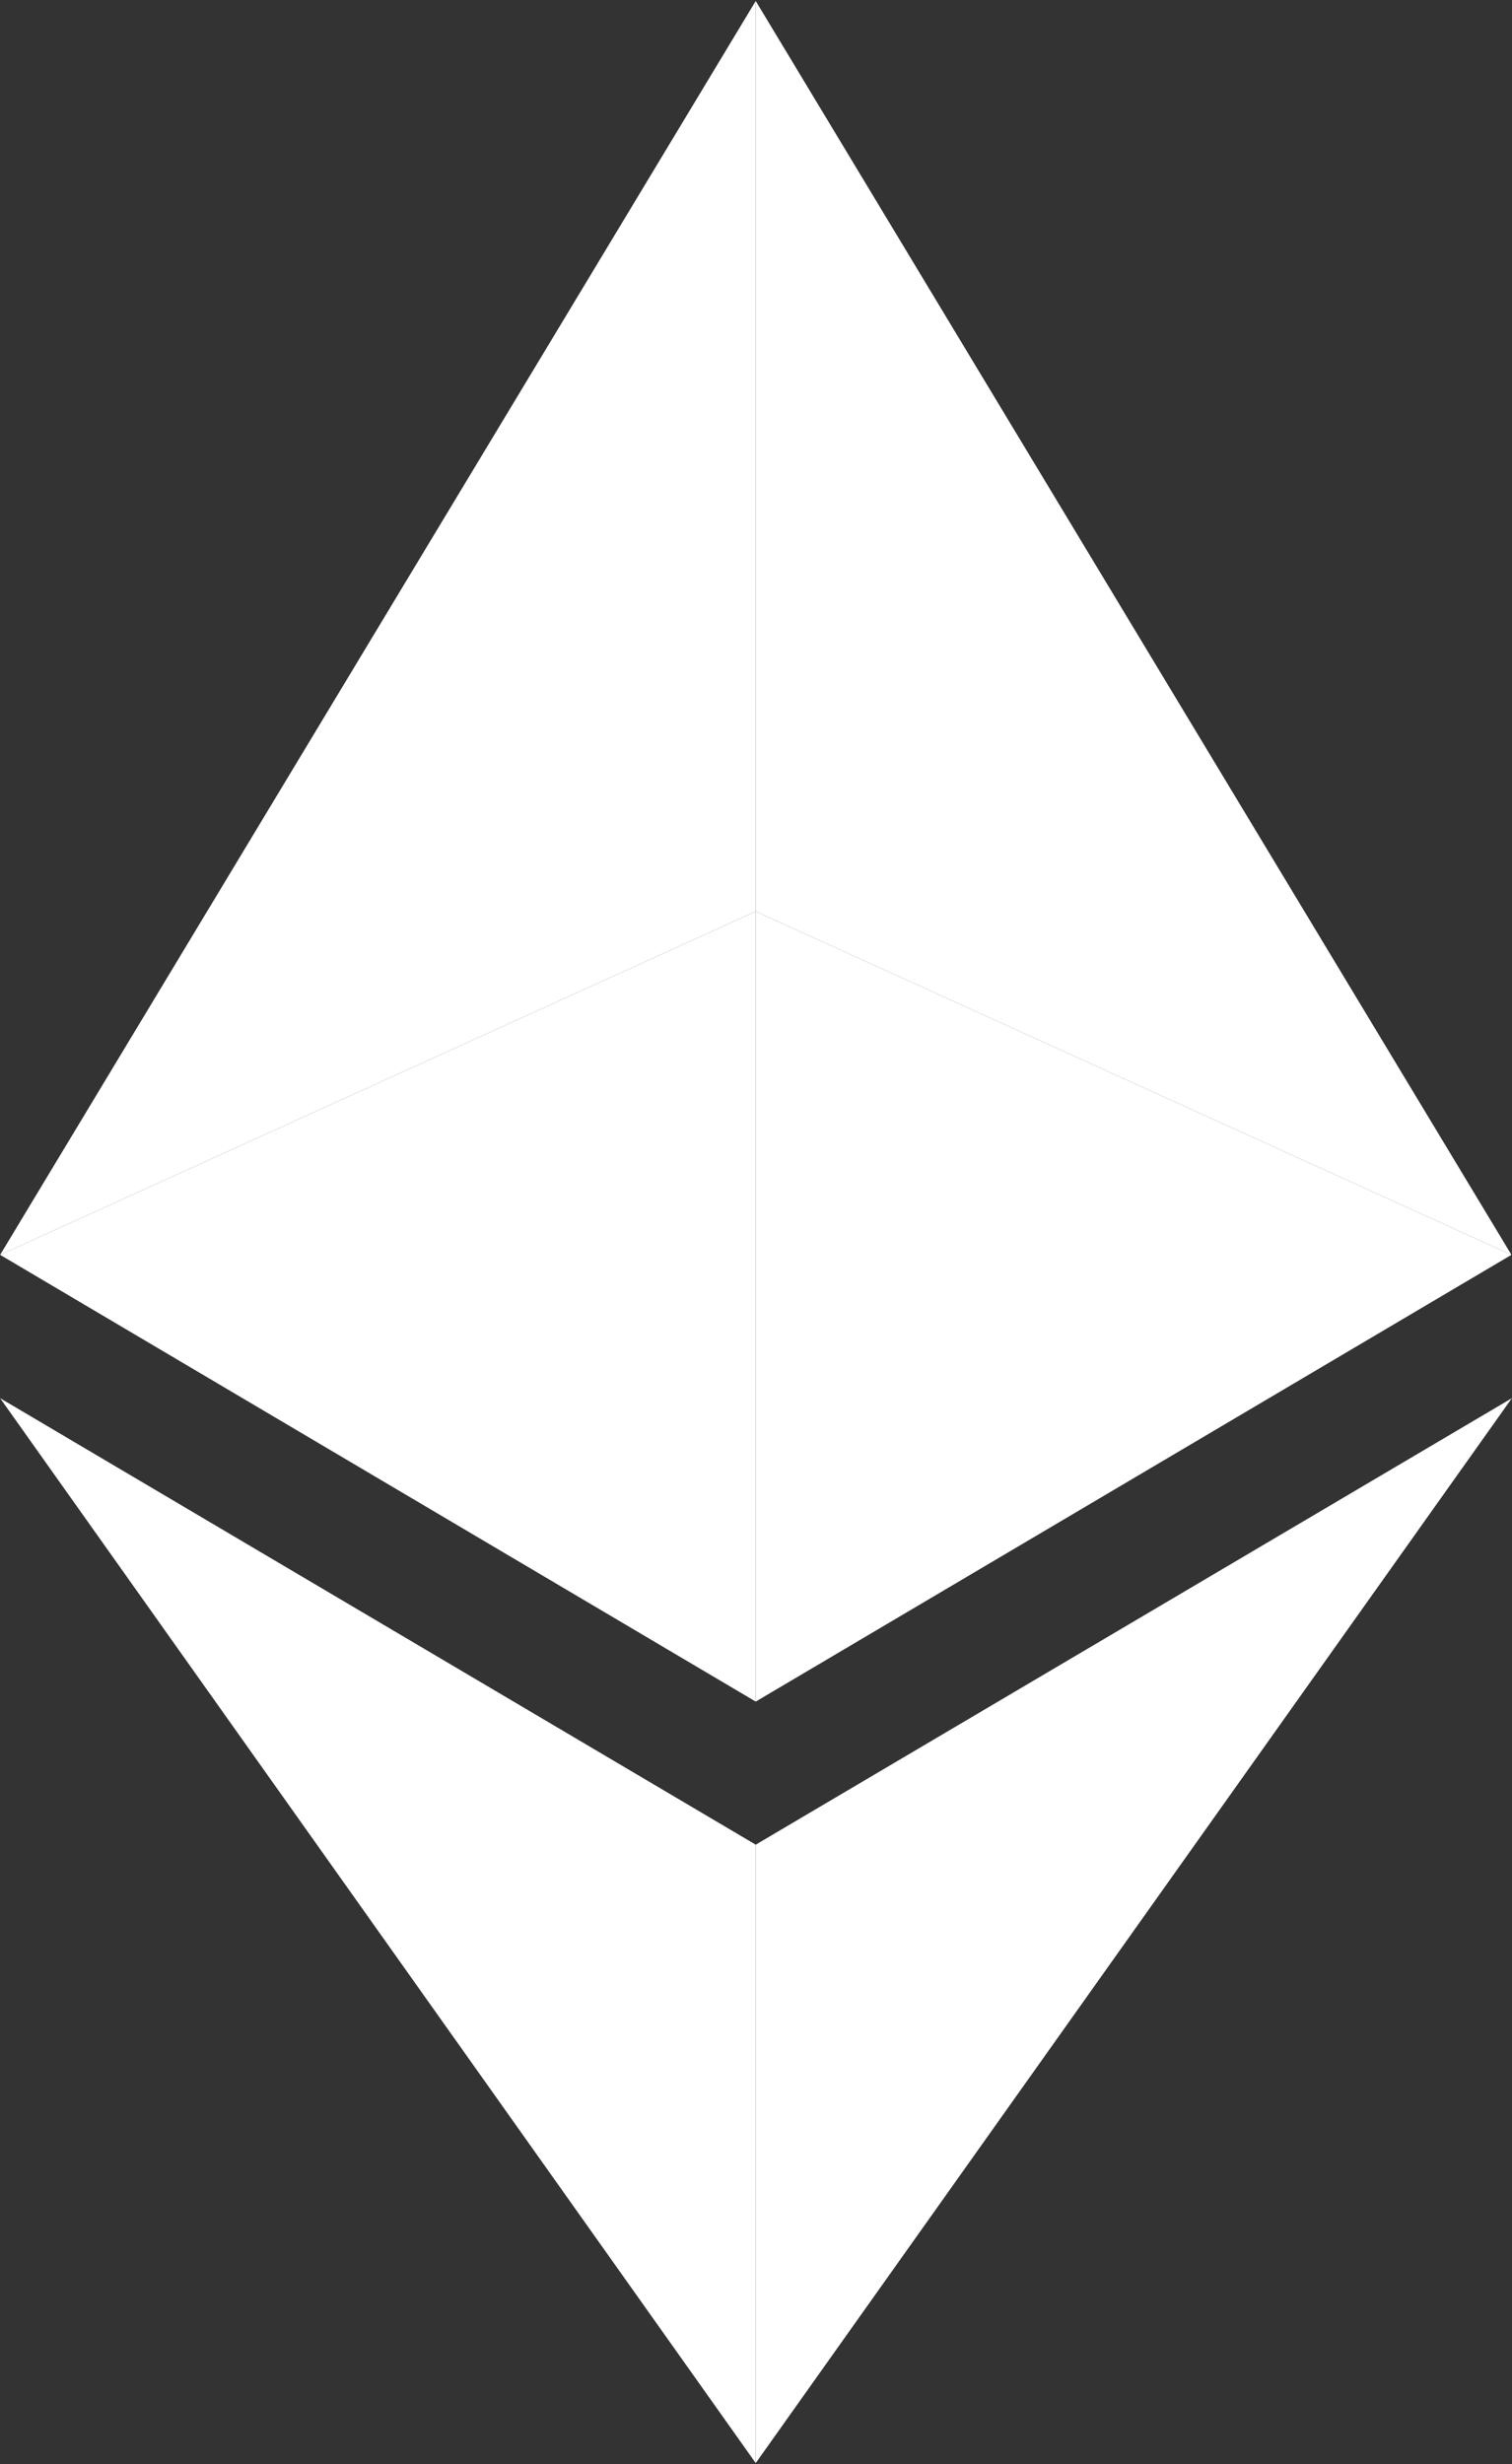
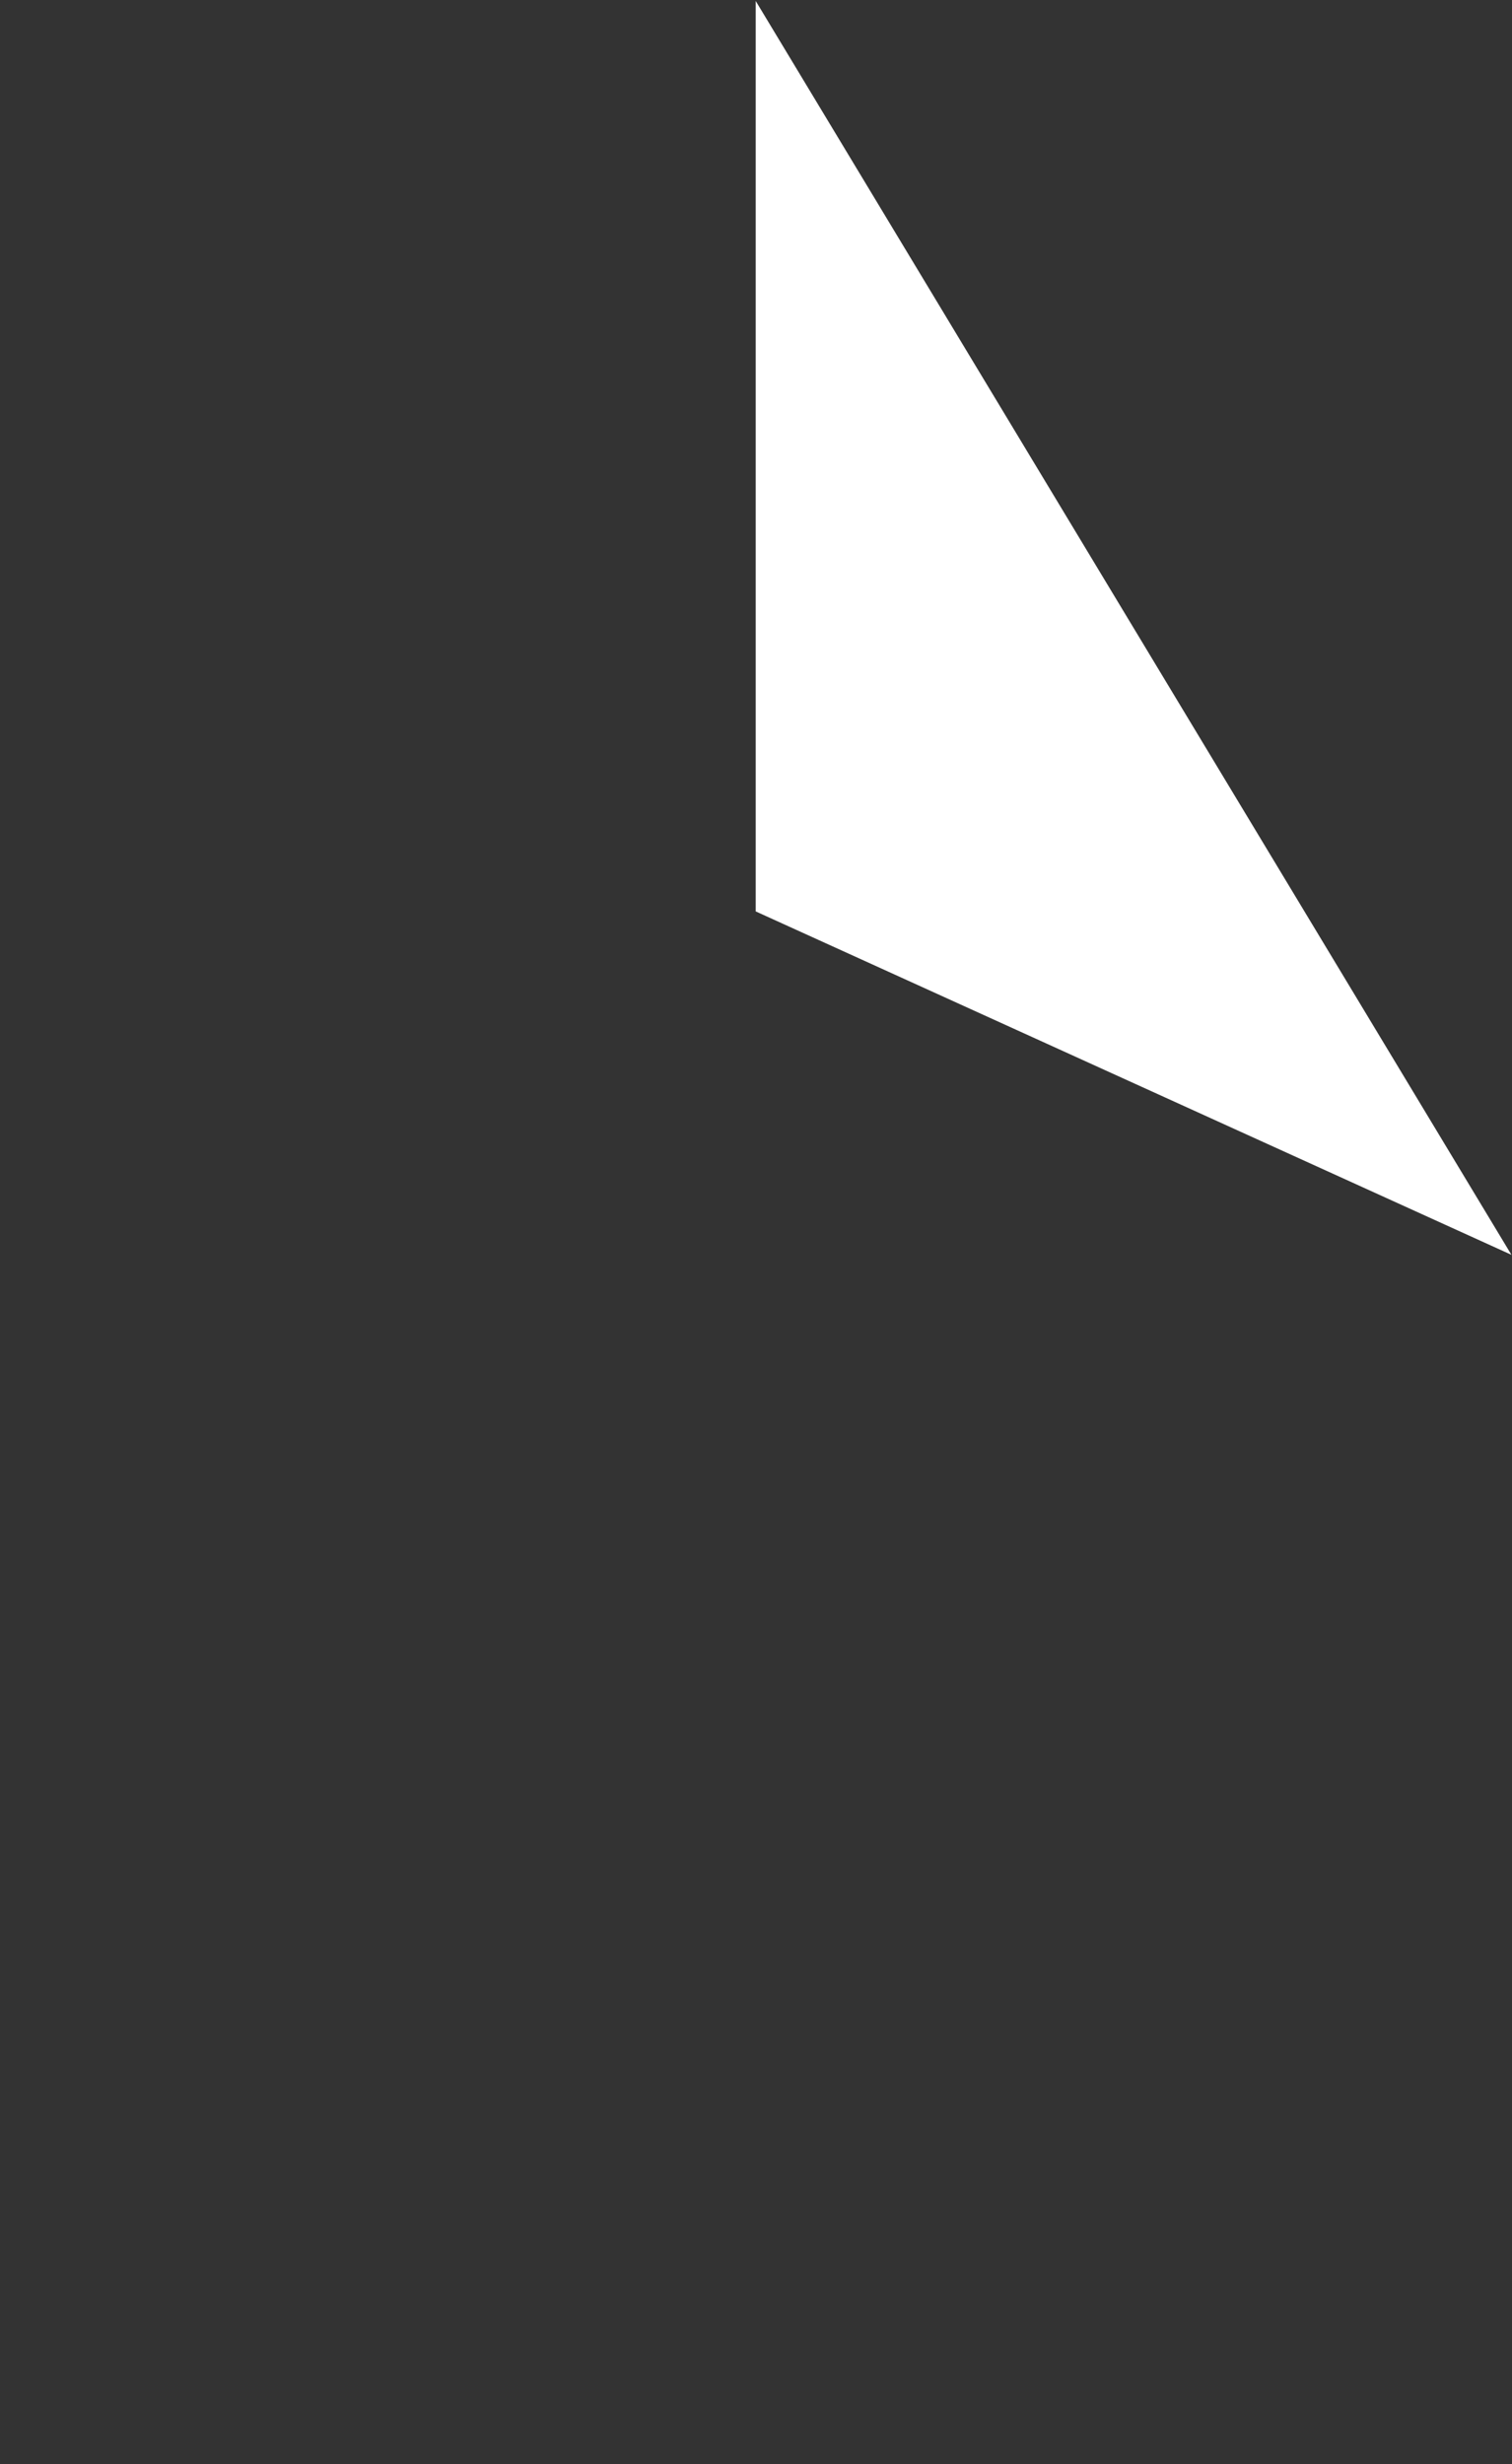
<svg xmlns="http://www.w3.org/2000/svg" width="1080" height="1760" viewBox="0 0 1080 1760" fill="none">
  <rect x="0" y="0" width="1080" height="1760" fill="#333333" stroke="none" />
-   <path d="M539.8 0.7L0.1 896.3L539.8 651V0.7Z" fill="white" />
-   <path d="M539.8 651L0.1 896.3L539.8 1215.4V651Z" fill="white" />
  <path d="M1079.6 896.3L539.8 0.7V651L1079.6 896.3Z" fill="white" />
-   <path d="M539.8 1215.4L1079.6 896.3L539.8 651V1215.4Z" fill="white" />
-   <path d="M0.1 998.7L539.8 1759.3V1317.6L0.1 998.7Z" fill="white" />
-   <path d="M539.8 1317.6V1759.3L1079.9 998.7L539.8 1317.6Z" fill="white" />
</svg>